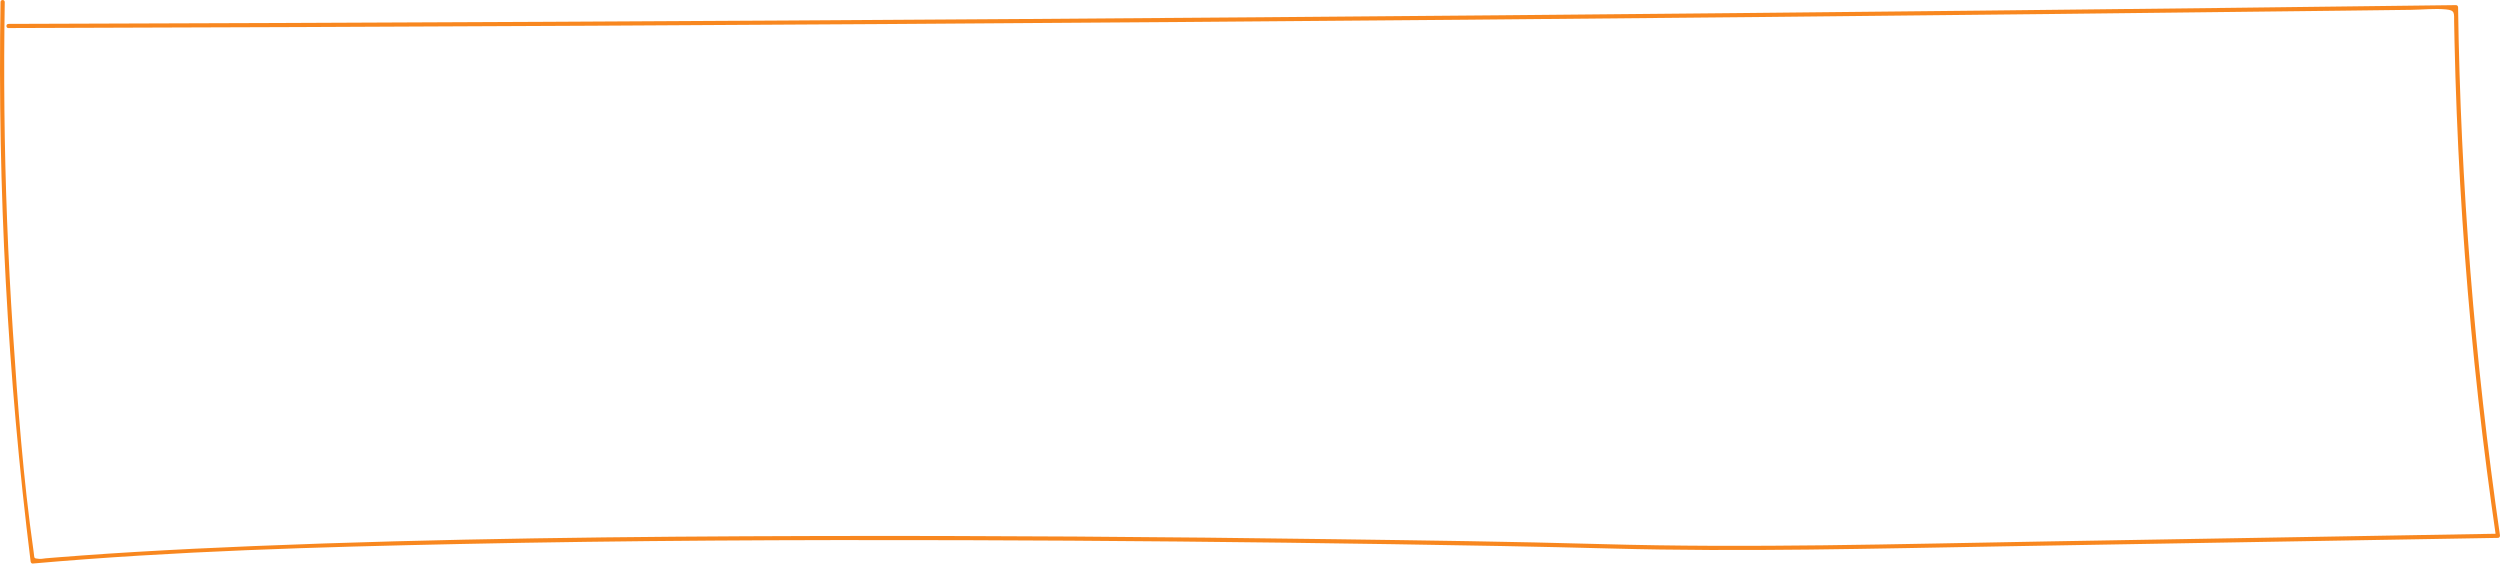
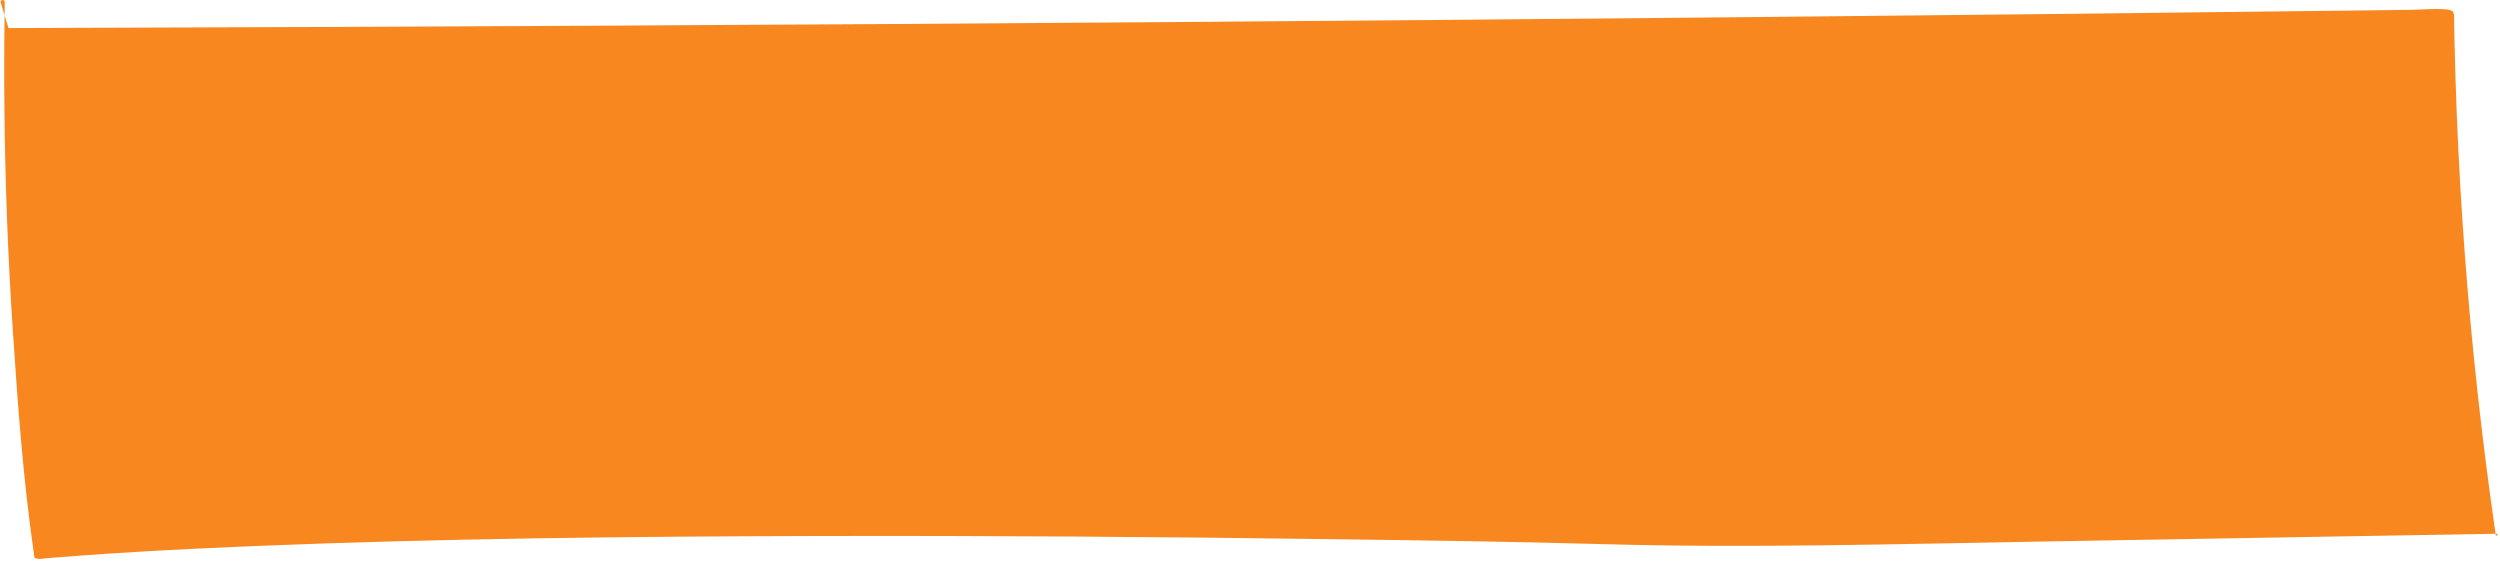
<svg xmlns="http://www.w3.org/2000/svg" id="_Шар_2" data-name="Шар 2" viewBox="0 0 1161.91 261.92">
  <defs>
    <style> .cls-1 { fill: #f8871f; } </style>
  </defs>
  <g id="_Слой_1" data-name="Слой 1">
-     <path class="cls-1" d="m3.93,13.04c90.36-.26,180.72-.61,271.07-1.08s180.71-1.03,271.07-1.71c90.35-.67,180.71-1.45,271.06-2.33,89.97-.88,179.93-1.86,269.89-2.94,11.2-.14,22.39-.27,33.59-.41,5.31-.07,10.93-.7,16.22-.2,4.29.41,3.69,1.76,3.76,5.81.05,3.04.11,6.08.18,9.12.48,22.04,1.36,44.08,2.62,66.09,2.55,44.47,6.69,88.84,12.39,133.02,1.33,10.3,2.75,20.59,4.24,30.87l.94-1.23c-69.87,1.2-139.74,2.39-209.61,3.59-69.06,1.18-138.19,3.19-207.25,1.23-41.07-1.17-82.17-1.7-123.25-2.26-80.74-1.12-161.48-1.69-242.23-1.49-86.86.22-173.76,1.13-260.55,4.67-18.47.75-36.94,1.64-55.39,2.75-8.22.49-16.44,1.03-24.65,1.63-3.88.28-7.77.58-11.65.89-1.71.14-3.42.28-5.14.42-.92.08-2.12.37-3.03.26-2.72-.34-2.1.07-2.58-3.31-4.86-33.9-7.39-68.34-9.65-102.49-2.26-34.19-3.58-68.45-3.93-102.72-.17-16.75-.11-33.5.16-50.24C2.22-.31.27-.31.25.94c-1.41,86.88,3.28,173.78,13.98,260,.06.49.4,1.03.97.97,65.92-5.81,132.2-7.67,198.34-9.07,78.02-1.65,156.07-2,234.1-1.78,66.59.19,133.17.83,199.75,1.86,33.83.52,67.66,1.1,101.49,2.01,60.91,1.64,121.87.02,182.78-1.02,61.38-1.05,122.76-2.1,184.13-3.15,15.05-.26,30.11-.52,45.16-.77.69-.01,1.03-.61.94-1.23-11.79-81.29-18.31-163.28-19.46-245.41,0-.52-.44-.98-.97-.97-148.26,1.86-296.53,3.43-444.8,4.73-147.5,1.29-295.01,2.3-442.51,3.03-83.41.41-166.82.74-250.22.97-1.25,0-1.26,1.95,0,1.95h0Z" />
+     <path class="cls-1" d="m3.93,13.04c90.36-.26,180.72-.61,271.07-1.08s180.71-1.03,271.07-1.71c90.35-.67,180.71-1.45,271.06-2.33,89.97-.88,179.93-1.86,269.89-2.94,11.2-.14,22.39-.27,33.59-.41,5.31-.07,10.93-.7,16.22-.2,4.29.41,3.69,1.76,3.76,5.81.05,3.04.11,6.08.18,9.12.48,22.04,1.36,44.08,2.62,66.09,2.55,44.47,6.69,88.84,12.39,133.02,1.33,10.3,2.75,20.59,4.24,30.87l.94-1.23c-69.87,1.2-139.74,2.39-209.61,3.59-69.06,1.18-138.19,3.19-207.25,1.23-41.07-1.17-82.17-1.7-123.25-2.26-80.74-1.12-161.48-1.69-242.23-1.49-86.86.22-173.76,1.13-260.55,4.67-18.47.75-36.94,1.64-55.39,2.75-8.22.49-16.44,1.03-24.65,1.63-3.88.28-7.77.58-11.65.89-1.71.14-3.42.28-5.14.42-.92.08-2.12.37-3.03.26-2.72-.34-2.1.07-2.58-3.31-4.86-33.9-7.39-68.34-9.65-102.49-2.26-34.19-3.58-68.45-3.93-102.72-.17-16.75-.11-33.5.16-50.24C2.22-.31.27-.31.25.94h0Z" />
  </g>
</svg>